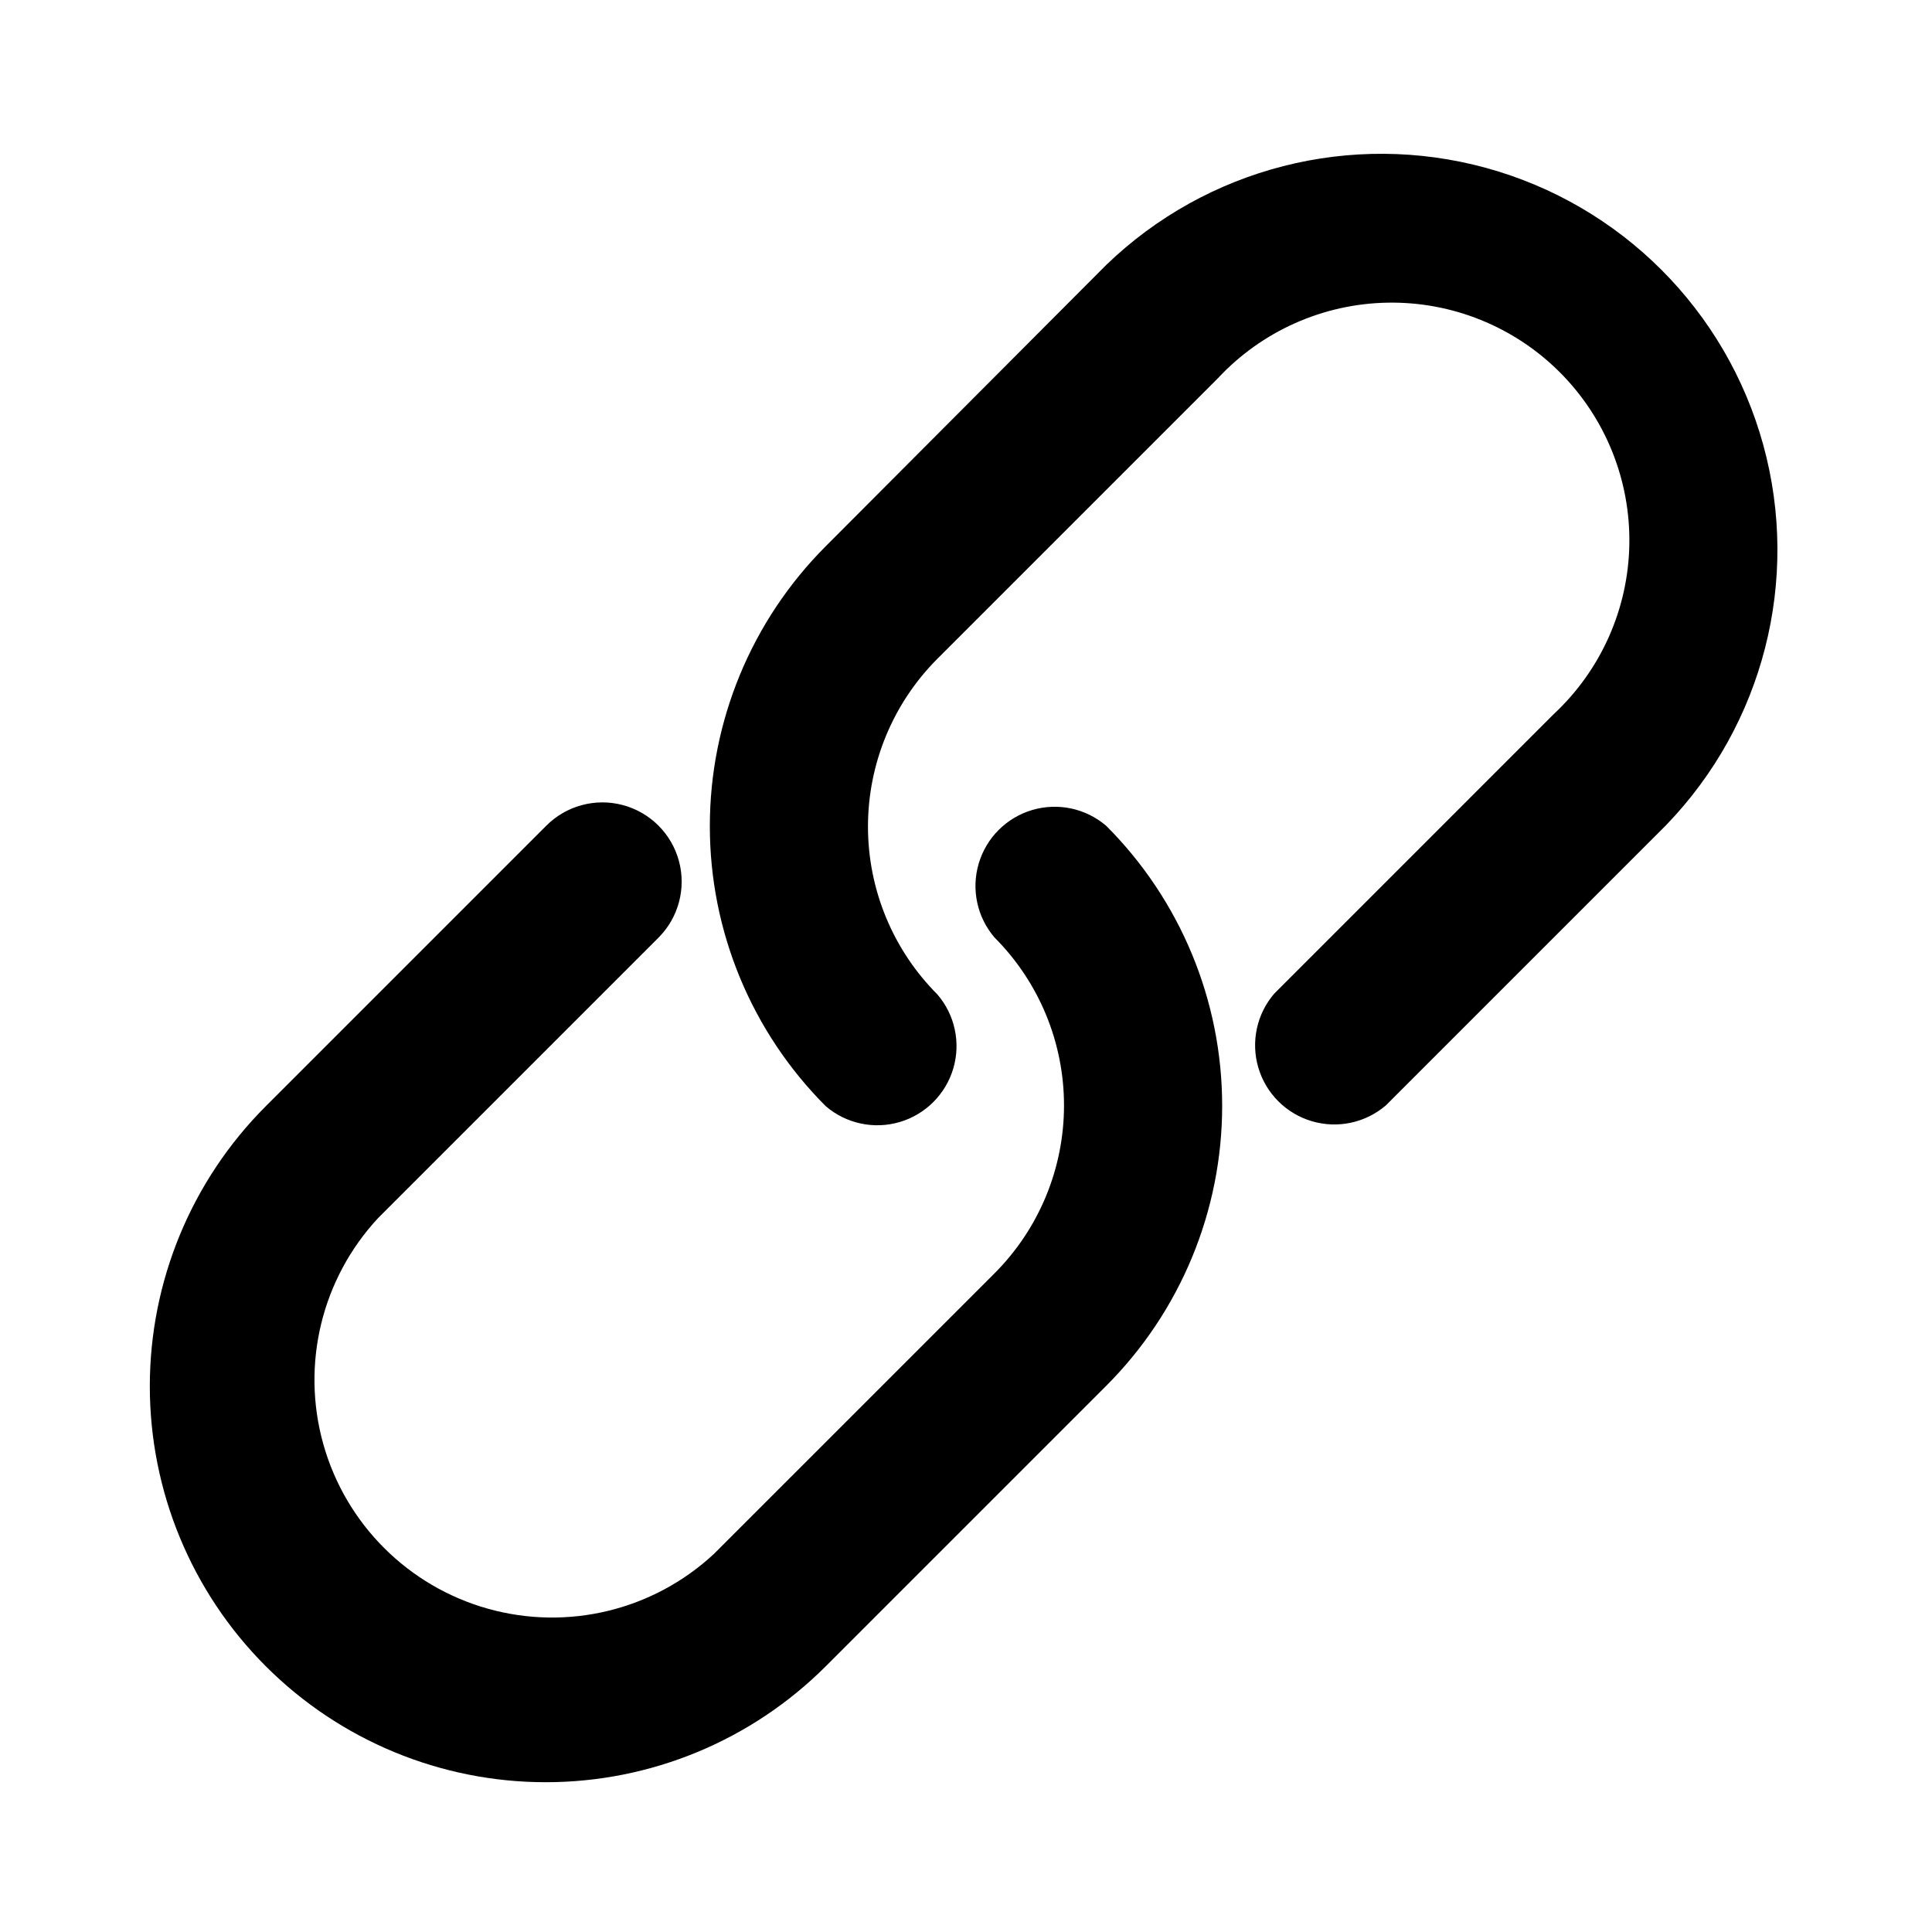
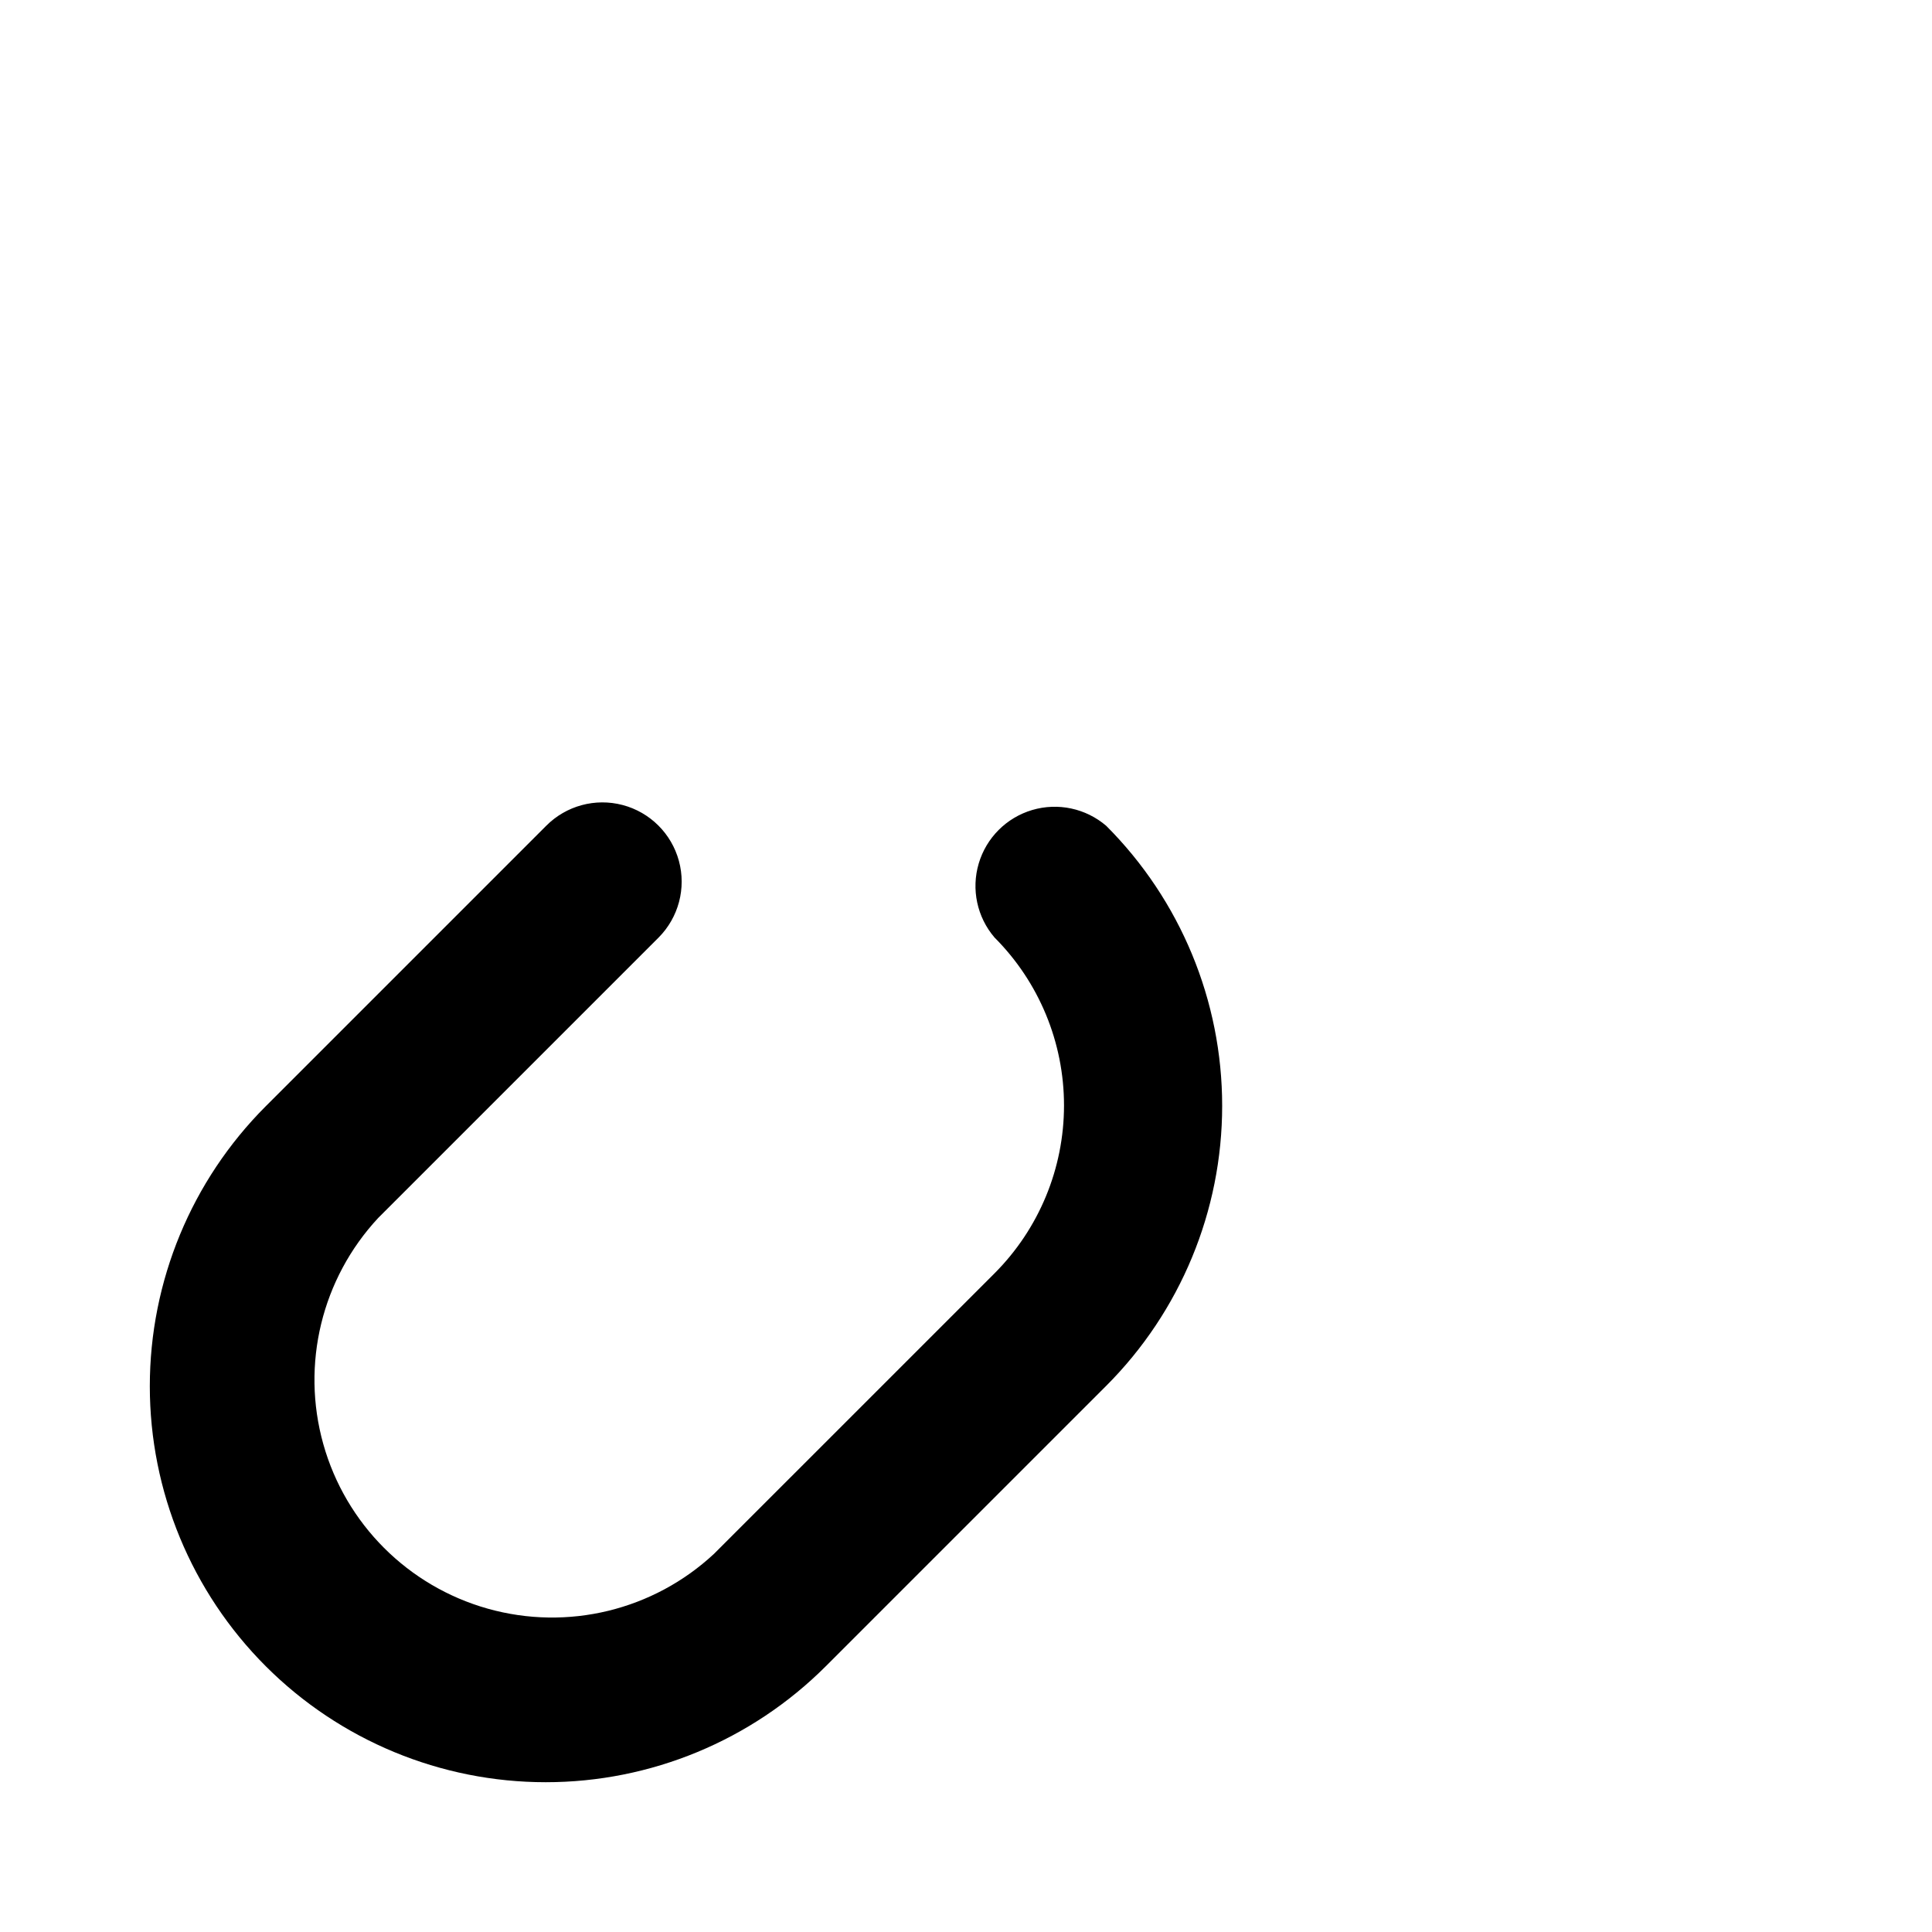
<svg xmlns="http://www.w3.org/2000/svg" fill="#000000" width="800px" height="800px" version="1.1" viewBox="144 144 512 512">
  <g>
    <path d="m214.43 585.57c19.684 19.68 46.375 30.734 74.207 30.734s54.523-11.055 74.207-30.734l74.312-74.312v0.004c19.676-19.684 30.73-46.375 30.73-74.207s-11.055-54.523-30.73-74.207c-5.406-4.629-12.785-6.203-19.609-4.188-6.824 2.019-12.16 7.356-14.176 14.176-2.019 6.824-0.445 14.207 4.184 19.609 11.793 11.809 18.418 27.812 18.418 44.504 0 16.688-6.625 32.695-18.418 44.504l-74.312 74.309c-16.074 14.98-38.789 20.496-59.945 14.562-21.152-5.938-37.684-22.469-43.621-43.621-5.934-21.152-0.418-43.871 14.562-59.945l74.312-74.312c5.285-5.324 7.332-13.066 5.363-20.309-1.969-7.238-7.648-12.883-14.906-14.797-7.254-1.918-14.98 0.184-20.266 5.508l-74.312 74.312c-19.68 19.68-30.73 46.375-30.73 74.207 0 27.828 11.051 54.523 30.73 74.203z" />
-     <path d="m481.66 407.35c-4.625 5.402-6.203 12.781-4.184 19.605 2.016 6.824 7.352 12.16 14.176 14.176 6.824 2.019 14.203 0.445 19.609-4.184l74.312-74.312h-0.004c25.75-26.66 35.531-64.926 25.73-100.67-9.801-35.742-37.727-63.672-73.473-73.469-35.746-9.801-74.008-0.023-100.67 25.727l-74.312 74.523c-19.68 19.68-30.73 46.375-30.73 74.207 0 27.828 11.051 54.523 30.73 74.207 5.402 4.625 12.785 6.203 19.605 4.184 6.824-2.016 12.16-7.356 14.18-14.176 2.016-6.824 0.441-14.203-4.188-19.609-11.793-11.809-18.418-27.812-18.418-44.504 0-16.688 6.625-32.695 18.418-44.5l74.312-74.312c11.648-12.504 27.879-19.734 44.961-20.035 17.086-0.301 33.562 6.352 45.645 18.438 12.082 12.082 18.734 28.555 18.434 45.641s-7.531 33.312-20.035 44.961z" />
  </g>
</svg>